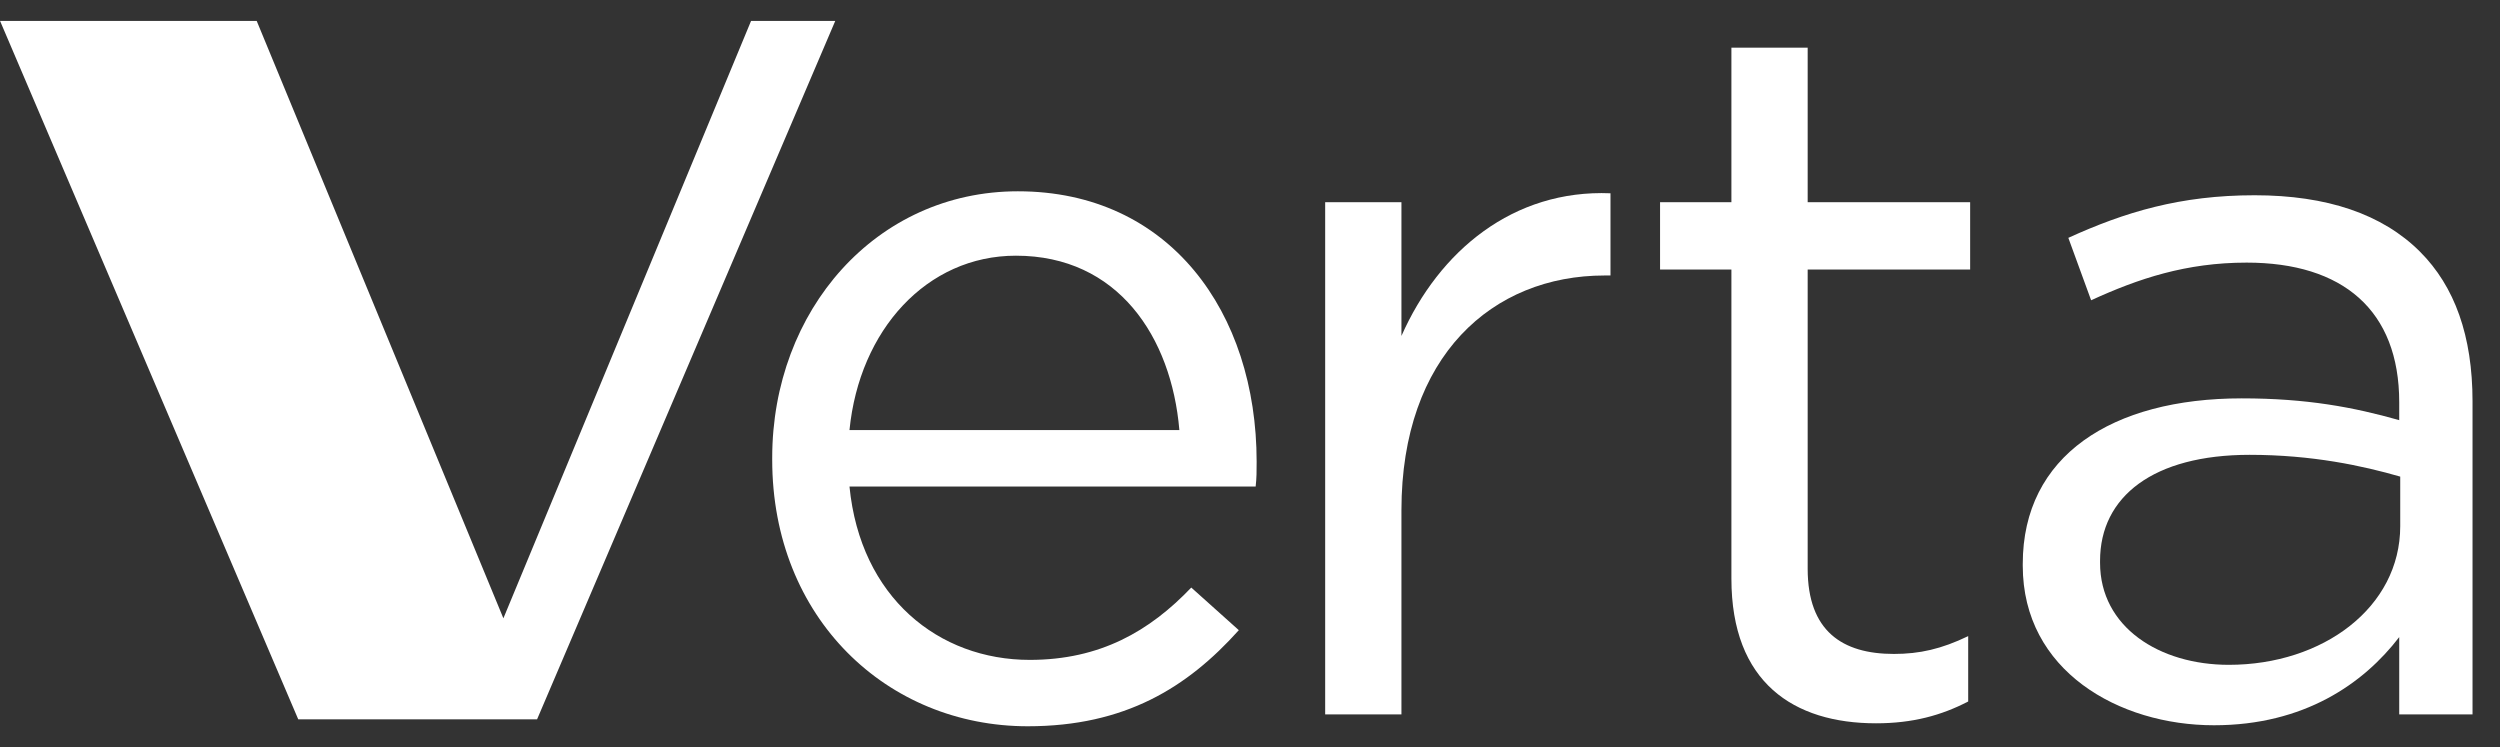
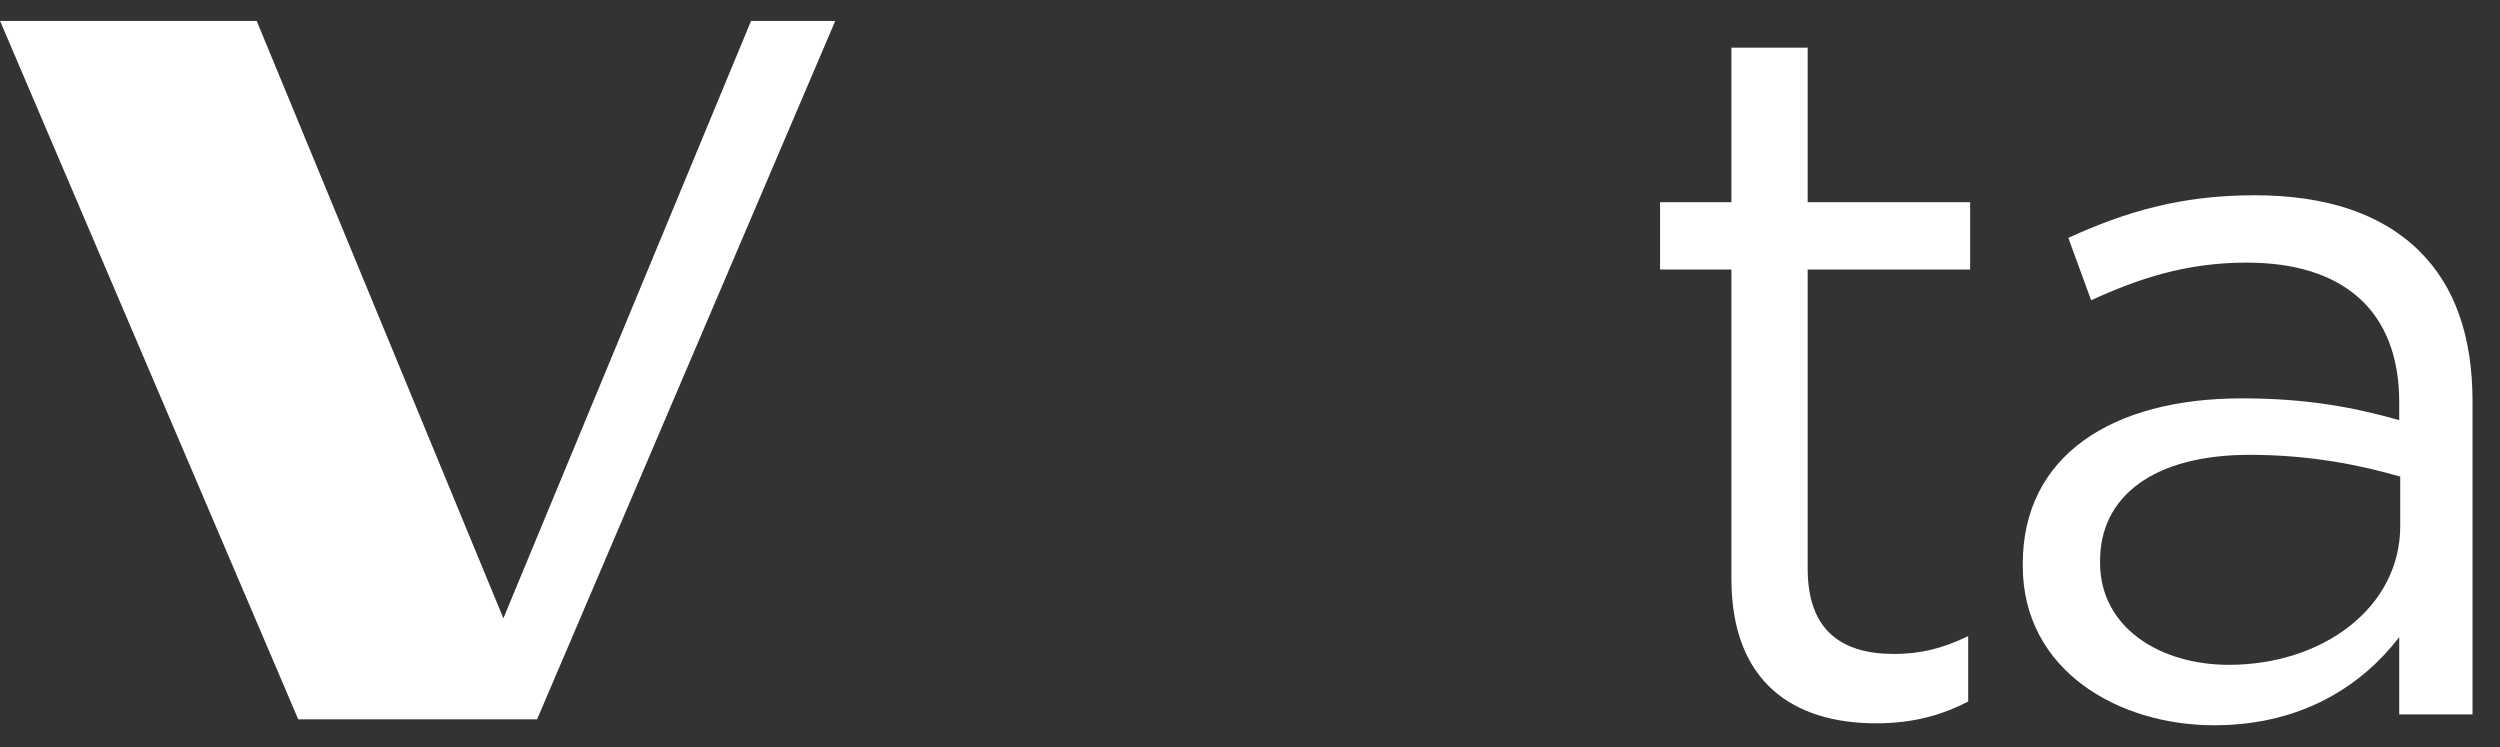
<svg xmlns="http://www.w3.org/2000/svg" width="87" height="26" viewBox="0 0 87 26" fill="none">
  <rect x="0" y="0" width="87" height="26" fill="#333333" stroke="none" />
  <g clip-path="url(#clip0_892_24057)">
    <path d="M10.379 25.033H18.69L29.067 0.728H26.137L17.518 21.517L8.933 0.728H0.002L10.379 25.033Z" fill="white" />
-     <path d="M35.767 25.274C39.146 25.274 41.318 23.929 43.111 21.93L41.456 20.447C40.008 21.964 38.284 22.964 35.836 22.964C32.664 22.964 29.941 20.792 29.562 16.931H43.697C43.731 16.62 43.731 16.414 43.731 16.069C43.731 10.863 40.697 6.657 35.422 6.657C30.492 6.657 26.873 10.794 26.873 15.931V16C26.873 21.516 30.872 25.274 35.767 25.274ZM29.562 14.966C29.906 11.484 32.251 8.898 35.354 8.898C38.905 8.898 40.766 11.725 41.042 14.966H29.562Z" fill="white" />
-     <path d="M46.116 24.86H48.77V17.758C48.77 12.38 51.942 9.587 55.838 9.587H56.045V6.726C52.666 6.588 50.08 8.726 48.77 11.691V7.036H46.116V24.86Z" fill="white" />
    <path d="M65.286 25.171C66.562 25.171 67.562 24.895 68.493 24.412V22.137C67.562 22.585 66.803 22.757 65.907 22.757C64.114 22.757 62.907 21.964 62.907 19.792V9.38H68.561V7.036H62.907V1.658H60.253V7.036H57.77V9.38H60.253V20.137C60.253 23.757 62.425 25.171 65.286 25.171Z" fill="white" />
    <path d="M77.046 25.239C80.183 25.239 82.252 23.791 83.493 22.171V24.86H86.044V13.966C86.044 11.691 85.424 9.967 84.217 8.76C82.907 7.45 80.977 6.795 78.46 6.795C75.874 6.795 73.944 7.381 71.978 8.277L72.771 10.449C74.426 9.691 76.081 9.139 78.184 9.139C81.528 9.139 83.493 10.794 83.493 14V14.621C81.907 14.173 80.287 13.863 78.012 13.863C73.495 13.863 70.392 15.862 70.392 19.62V19.689C70.392 23.343 73.737 25.239 77.046 25.239ZM77.563 23.136C75.15 23.136 73.082 21.826 73.082 19.585V19.516C73.082 17.276 74.943 15.828 78.287 15.828C80.459 15.828 82.218 16.207 83.528 16.586V18.31C83.528 21.137 80.839 23.136 77.563 23.136Z" fill="white" />
  </g>
  <defs>
    <clipPath id="clip0_892_24057">
      <rect width="86.064" height="24.559" fill="white" transform="translate(0 0.72)" />
    </clipPath>
  </defs>
</svg>